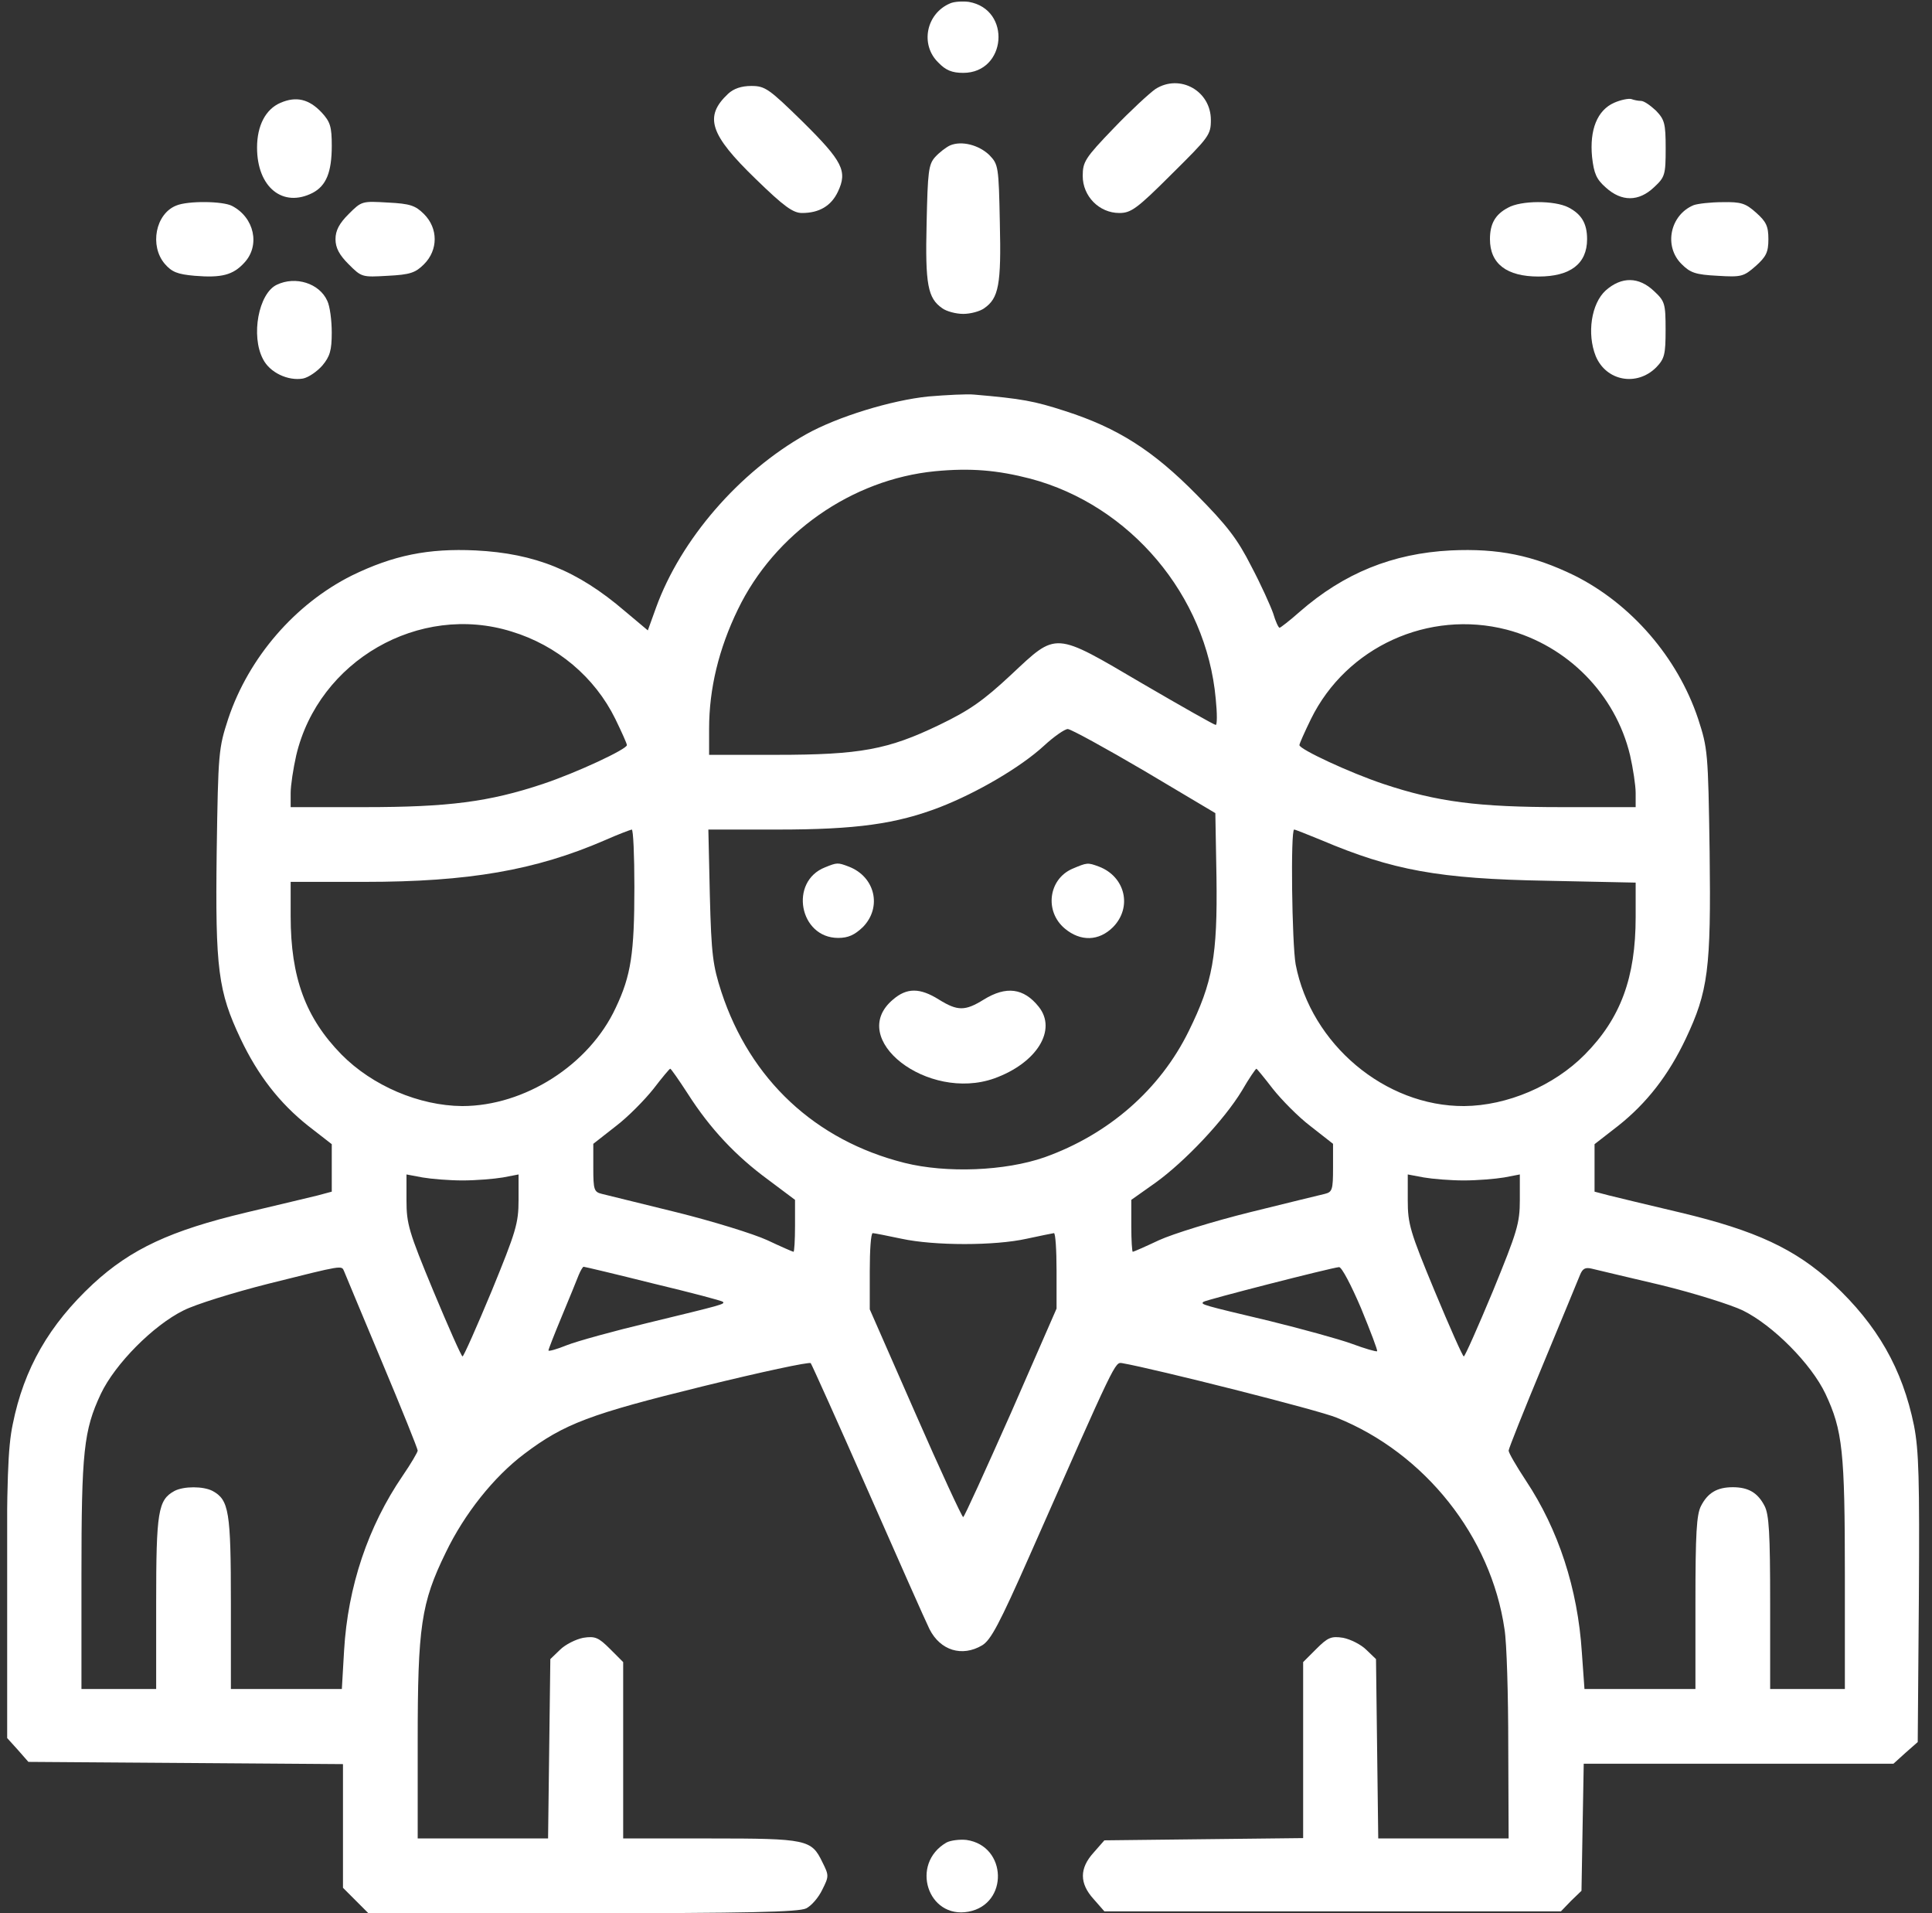
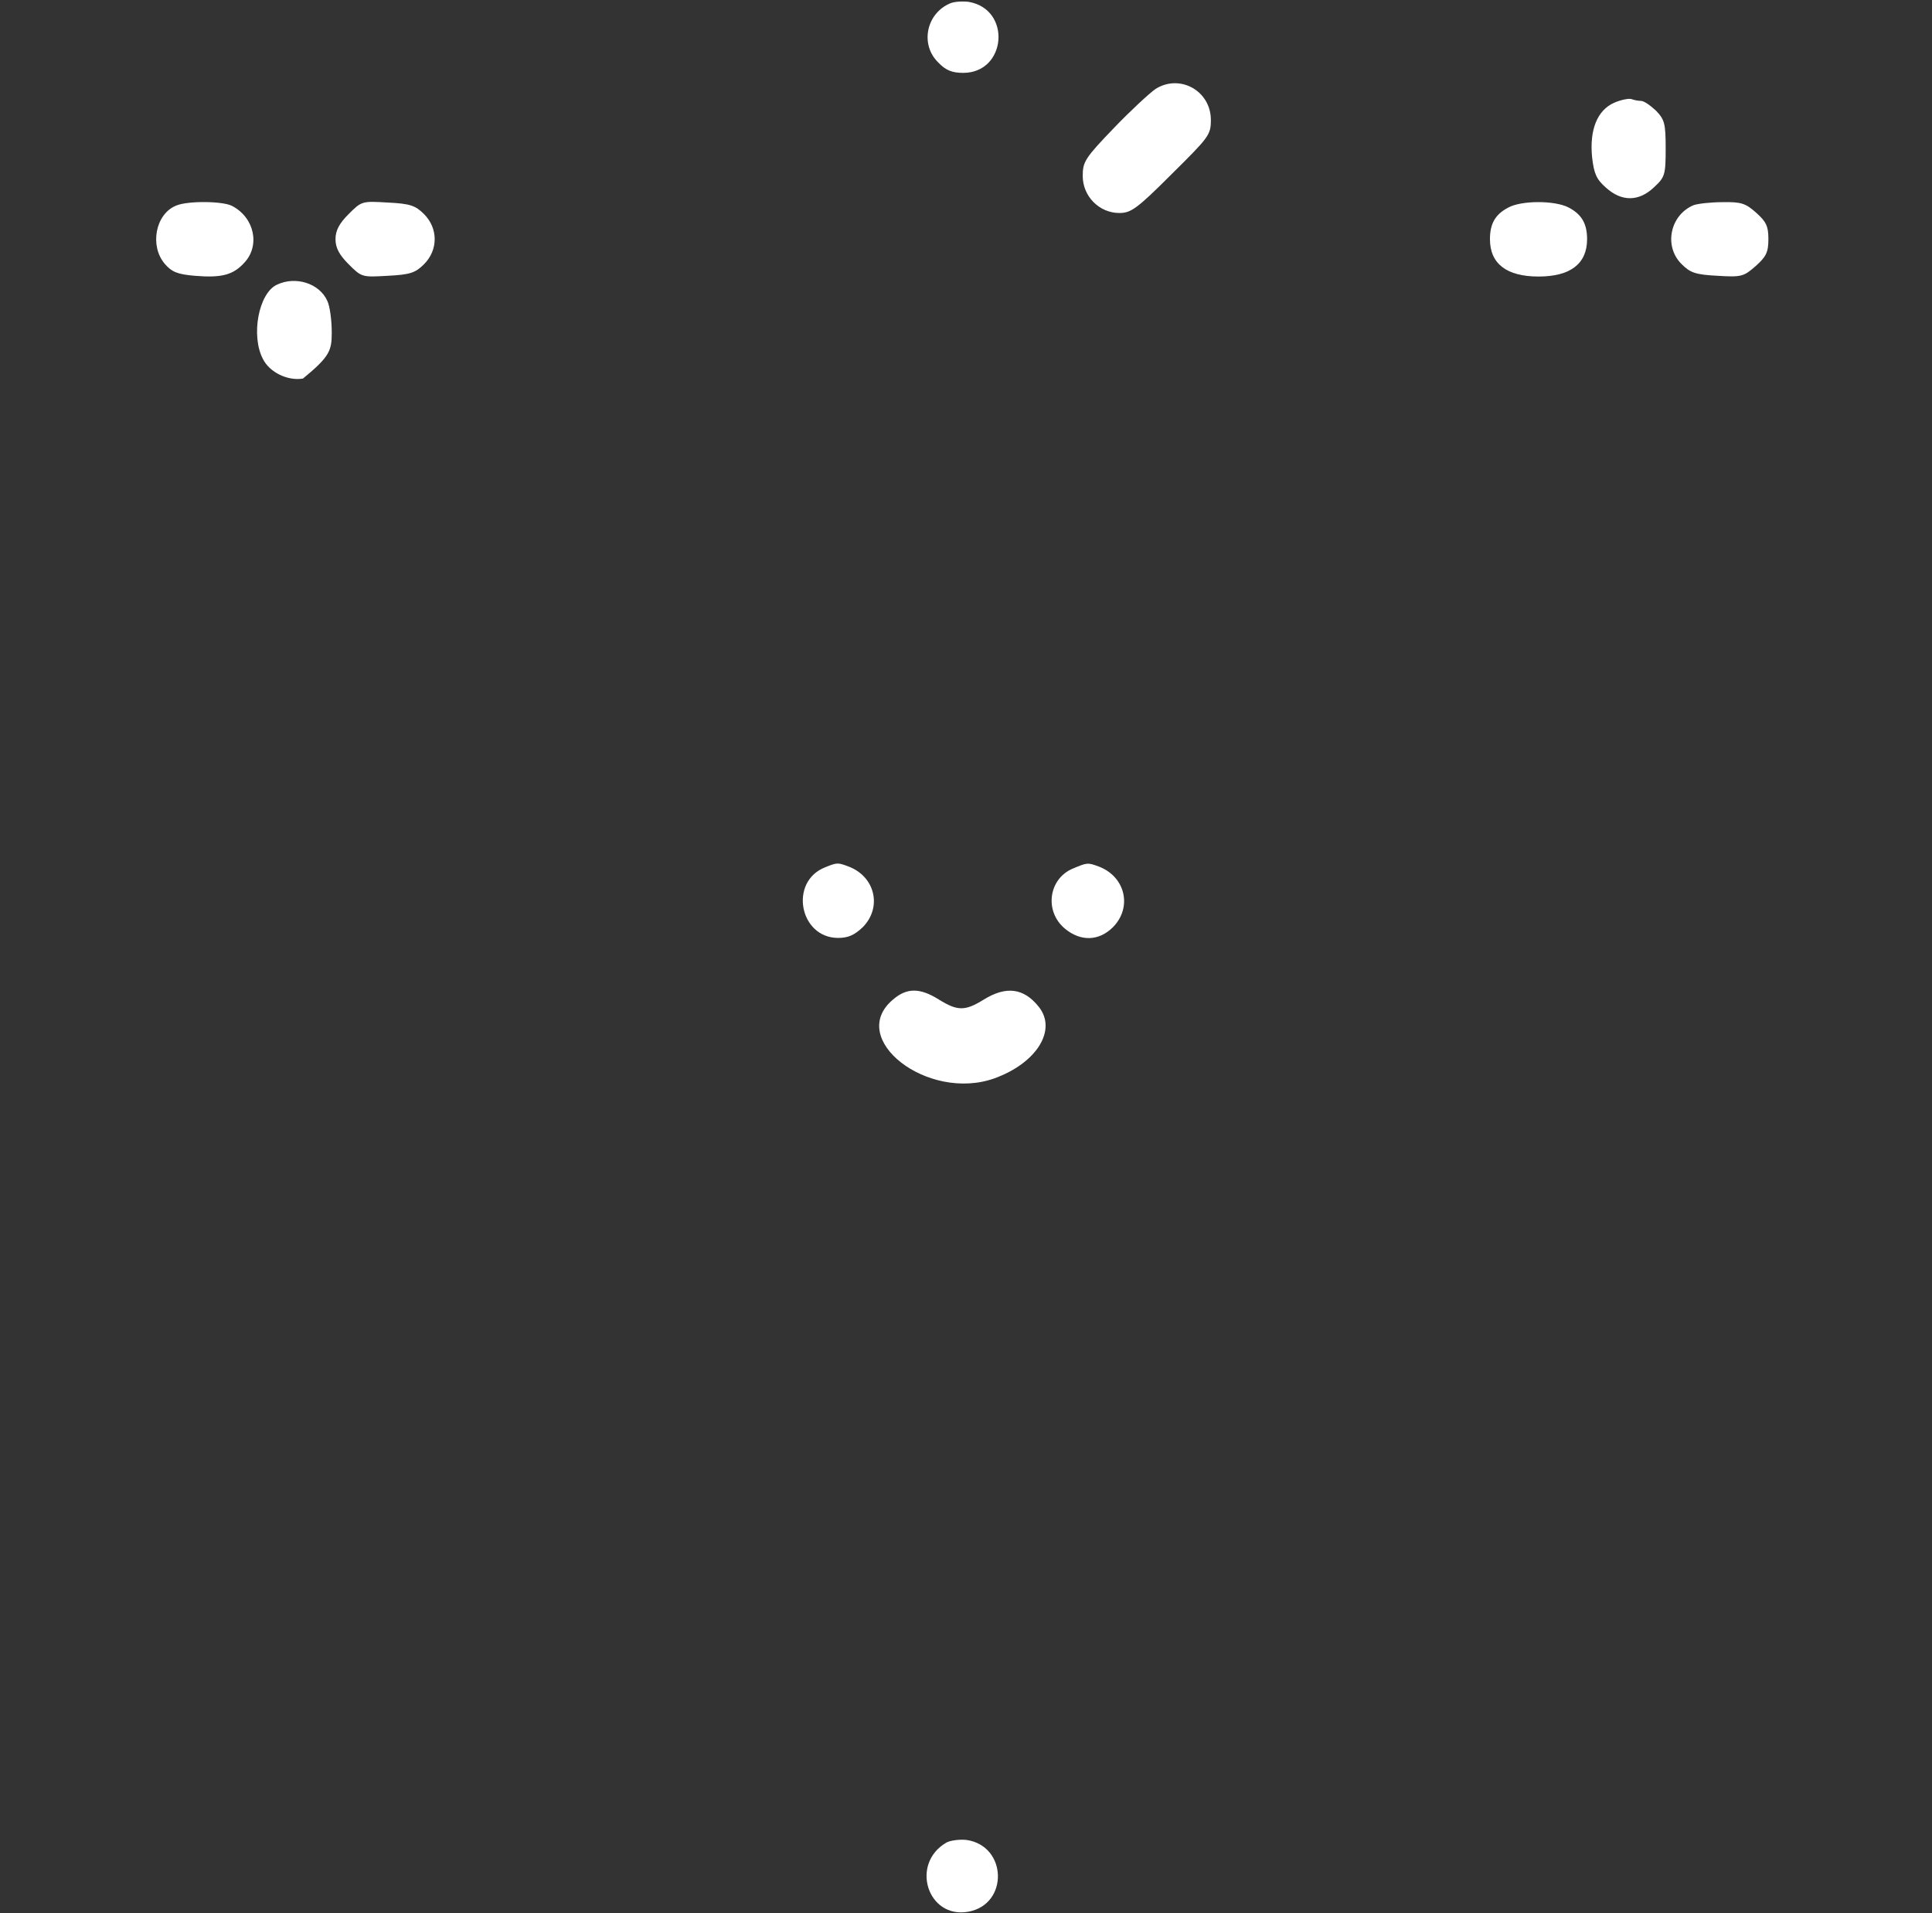
<svg xmlns="http://www.w3.org/2000/svg" width="101" height="100" viewBox="0 0 101 100" fill="none">
  <rect x="0" y="0" width="101" height="100" fill="#333333" stroke="none" />
  <g id="grupo 1" clip-path="url(#clip0_9365_7852)">
    <g id="Group">
      <path id="Vector" d="M49.671 0.176C48.421 0.704 48.089 2.325 49.046 3.262C49.436 3.672 49.768 3.809 50.354 3.809C52.62 3.809 52.893 0.489 50.647 0.098C50.335 0.059 49.886 0.079 49.671 0.176Z" fill="white" />
      <path id="Vector_2" d="M60.41 4.649C60.098 4.864 59.102 5.782 58.223 6.7C56.719 8.262 56.602 8.458 56.602 9.2C56.602 10.254 57.461 11.133 58.516 11.133C59.121 11.133 59.434 10.918 61.25 9.102C63.203 7.168 63.301 7.051 63.301 6.27C63.301 4.747 61.68 3.848 60.41 4.649Z" fill="white" />
-       <path id="Vector_3" d="M38.062 4.903C36.793 6.094 37.105 7.032 39.508 9.356C40.992 10.801 41.461 11.133 41.929 11.133C42.828 11.133 43.453 10.762 43.804 10.02C44.312 8.946 44.058 8.438 41.968 6.368C40.191 4.629 39.996 4.493 39.273 4.493C38.765 4.493 38.355 4.629 38.062 4.903Z" fill="white" />
-       <path id="Vector_4" d="M14.668 5.372C13.887 5.704 13.438 6.563 13.438 7.715C13.438 9.786 14.785 10.88 16.348 10.079C17.051 9.708 17.344 9.005 17.344 7.618C17.344 6.622 17.266 6.368 16.816 5.88C16.152 5.176 15.488 5.02 14.668 5.372Z" fill="white" />
      <path id="Vector_5" d="M84.381 5.372C83.502 5.763 83.092 6.778 83.229 8.204C83.327 9.083 83.463 9.376 83.952 9.806C84.772 10.548 85.67 10.548 86.471 9.786C87.037 9.259 87.077 9.142 87.077 7.755C87.077 6.446 87.018 6.251 86.569 5.782C86.276 5.509 85.944 5.274 85.787 5.274C85.651 5.274 85.436 5.235 85.28 5.177C85.143 5.138 84.733 5.216 84.381 5.372Z" fill="white" />
-       <path id="Vector_6" d="M49.672 7.598C49.457 7.696 49.105 7.969 48.89 8.204C48.539 8.594 48.5 8.965 48.441 11.661C48.363 14.883 48.5 15.586 49.261 16.114C49.476 16.27 49.965 16.407 50.355 16.407C50.746 16.407 51.234 16.27 51.449 16.114C52.211 15.586 52.347 14.883 52.269 11.641C52.211 8.692 52.191 8.594 51.722 8.106C51.176 7.579 50.277 7.344 49.672 7.598Z" fill="white" />
      <path id="Vector_7" d="M9.218 10.743C8.125 11.172 7.812 12.852 8.613 13.79C8.984 14.219 9.277 14.336 10.175 14.415C11.582 14.532 12.187 14.376 12.773 13.731C13.613 12.833 13.3 11.368 12.129 10.762C11.64 10.508 9.824 10.489 9.218 10.743Z" fill="white" />
      <path id="Vector_8" d="M18.223 11.192C17.734 11.68 17.539 12.051 17.539 12.501C17.539 12.95 17.734 13.321 18.223 13.809C18.906 14.493 18.926 14.493 20.273 14.415C21.445 14.356 21.719 14.258 22.168 13.809C22.91 13.067 22.91 11.934 22.168 11.192C21.719 10.743 21.445 10.645 20.273 10.587C18.926 10.508 18.906 10.508 18.223 11.192Z" fill="white" />
      <path id="Vector_9" d="M78.828 10.86C78.164 11.211 77.891 11.7 77.891 12.501C77.891 13.79 78.769 14.454 80.43 14.454C82.09 14.454 82.969 13.79 82.969 12.501C82.969 11.68 82.676 11.192 81.992 10.84C81.269 10.469 79.512 10.469 78.828 10.86Z" fill="white" />
      <path id="Vector_10" d="M88.54 10.723C87.31 11.231 86.958 12.872 87.915 13.809C88.365 14.258 88.638 14.356 89.79 14.415C91.04 14.493 91.157 14.454 91.782 13.907C92.329 13.419 92.447 13.184 92.447 12.501C92.447 11.817 92.329 11.583 91.802 11.114C91.255 10.626 91.021 10.547 90.044 10.567C89.439 10.567 88.755 10.645 88.54 10.723Z" fill="white" />
-       <path id="Vector_11" d="M14.472 14.883C13.515 15.332 13.105 17.559 13.749 18.77C14.101 19.473 15.058 19.922 15.839 19.786C16.132 19.727 16.581 19.415 16.855 19.102C17.245 18.633 17.343 18.321 17.343 17.383C17.343 16.739 17.245 15.996 17.109 15.723C16.698 14.805 15.448 14.415 14.472 14.883Z" fill="white" />
-       <path id="Vector_12" d="M83.948 15.176C83.187 15.86 82.952 17.442 83.421 18.614C83.968 19.922 85.57 20.215 86.585 19.2C87.015 18.75 87.073 18.535 87.073 17.246C87.073 15.86 87.034 15.742 86.468 15.215C85.667 14.454 84.769 14.454 83.948 15.176Z" fill="white" />
-       <path id="Vector_13" d="M48.535 20.723C46.602 20.919 43.789 21.778 42.148 22.696C38.633 24.669 35.586 28.204 34.297 31.758L33.867 32.95L32.656 31.934C30.195 29.825 27.969 28.926 24.863 28.77C22.383 28.653 20.566 29.024 18.398 30.079C15.43 31.563 13.008 34.356 11.934 37.559C11.426 39.122 11.406 39.297 11.328 44.532C11.25 50.665 11.406 51.817 12.578 54.297C13.477 56.192 14.609 57.657 16.113 58.848L17.344 59.805V61.055V62.286L16.621 62.481C16.211 62.579 14.512 62.989 12.852 63.38C8.926 64.317 6.855 65.274 4.863 67.11C2.578 69.239 1.25 71.524 0.664 74.454C0.41 75.665 0.352 77.403 0.352 83.379V90.821L0.918 91.446L1.484 92.091L9.707 92.149L17.93 92.208V95.43V98.672L18.594 99.337L19.258 100.001H30.449C38.984 100.001 41.777 99.942 42.148 99.747C42.422 99.61 42.793 99.18 42.988 98.77C43.34 98.067 43.34 98.028 42.988 97.325C42.422 96.153 42.188 96.094 37.129 96.094H32.578V91.485V86.876L31.895 86.192C31.289 85.587 31.113 85.508 30.488 85.606C30.098 85.684 29.551 85.958 29.277 86.231L28.77 86.719L28.711 91.407L28.652 96.094H25.234H21.836V91.016C21.836 85.02 22.012 83.79 23.301 81.153C24.277 79.122 25.82 77.188 27.402 75.997C29.492 74.415 30.859 73.907 36.738 72.462C39.766 71.719 42.305 71.172 42.383 71.251C42.441 71.329 43.789 74.317 45.371 77.911C46.953 81.504 48.398 84.766 48.594 85.157C49.16 86.27 50.293 86.622 51.348 85.997C51.797 85.723 52.246 84.883 53.809 81.348C58.379 70.997 58.281 71.192 58.672 71.251C60.352 71.544 68.965 73.712 69.883 74.102C74.492 75.958 77.949 80.313 78.652 85.157C78.769 85.86 78.848 88.594 78.848 91.251L78.867 96.094H75.449H72.051L71.992 91.407L71.934 86.719L71.426 86.231C71.152 85.958 70.606 85.684 70.215 85.606C69.59 85.508 69.414 85.587 68.809 86.192L68.125 86.876V91.485V96.075L62.93 96.133L57.734 96.192L57.168 96.837C56.426 97.657 56.426 98.438 57.168 99.258L57.734 99.903H69.668H81.602L82.129 99.356L82.676 98.829L82.734 95.508L82.793 92.188H90.898H98.984L99.609 91.622L100.254 91.055L100.313 83.555C100.352 77.305 100.313 75.821 100.059 74.512C99.453 71.544 98.144 69.258 95.84 67.11C93.848 65.274 91.777 64.317 87.852 63.38C86.191 62.989 84.492 62.579 84.102 62.481L83.359 62.286V61.055V59.805L84.59 58.848C86.094 57.657 87.227 56.192 88.125 54.297C89.297 51.817 89.453 50.665 89.375 44.532C89.297 39.297 89.277 39.122 88.769 37.559C87.695 34.356 85.273 31.563 82.305 30.079C80.137 29.024 78.32 28.653 75.84 28.77C72.793 28.926 70.254 29.962 67.949 31.973C67.422 32.442 66.934 32.813 66.894 32.813C66.836 32.813 66.68 32.481 66.562 32.071C66.426 31.68 65.918 30.547 65.41 29.59C64.688 28.165 64.141 27.462 62.559 25.86C60.273 23.536 58.418 22.364 55.684 21.485C54.062 20.958 53.418 20.84 50.938 20.626C50.566 20.587 49.473 20.645 48.535 20.723ZM53.867 25.02C59.082 26.407 63.066 31.114 63.555 36.524C63.633 37.286 63.633 37.891 63.555 37.891C63.477 37.891 61.758 36.915 59.746 35.743C55.059 32.989 55.273 33.008 52.852 35.274C51.406 36.622 50.684 37.13 49.102 37.891C46.426 39.18 44.98 39.454 40.586 39.454H37.07V38.087C37.07 35.997 37.578 33.907 38.574 31.856C40.488 27.891 44.512 25.059 48.887 24.63C50.742 24.454 52.129 24.571 53.867 25.02ZM26.738 33.008C29.121 33.731 31.094 35.391 32.168 37.579C32.5 38.262 32.773 38.868 32.773 38.946C32.773 39.161 30.137 40.391 28.379 40.977C25.566 41.915 23.438 42.188 19.062 42.188H15.195V41.446C15.195 41.055 15.332 40.157 15.488 39.473C16.66 34.532 21.914 31.505 26.738 33.008ZM78.769 32.911C81.953 33.751 84.453 36.29 85.215 39.473C85.371 40.157 85.508 41.055 85.508 41.446V42.188H81.641C77.266 42.188 75.137 41.915 72.324 40.977C70.566 40.391 67.93 39.161 67.93 38.946C67.93 38.868 68.203 38.262 68.535 37.579C70.391 33.809 74.688 31.856 78.769 32.911ZM59.824 40.294L63.535 42.501L63.594 45.84C63.652 49.962 63.398 51.348 62.148 53.887C60.645 56.954 57.949 59.297 54.609 60.489C52.539 61.212 49.473 61.329 47.285 60.782C42.617 59.61 39.219 56.426 37.715 51.856C37.266 50.469 37.188 49.903 37.109 46.817L37.031 43.36H40.645C44.766 43.36 46.855 43.067 49.141 42.188C51.094 41.426 53.359 40.098 54.57 38.985C55.098 38.497 55.664 38.106 55.82 38.106C55.977 38.106 57.793 39.102 59.824 40.294ZM33.164 46.368C33.164 49.825 32.988 50.997 32.188 52.676C30.801 55.665 27.422 57.813 24.16 57.813C21.914 57.794 19.473 56.758 17.852 55.118C15.977 53.204 15.195 51.094 15.195 47.891V46.094H19.062C24.492 46.094 27.988 45.489 31.602 43.926C32.305 43.614 32.93 43.38 33.027 43.36C33.105 43.36 33.164 44.708 33.164 46.368ZM69.062 43.907C72.793 45.489 75.215 45.938 80.879 46.036L85.508 46.133V47.93C85.508 51.094 84.727 53.223 82.852 55.118C81.231 56.758 78.789 57.794 76.543 57.813C72.402 57.833 68.535 54.571 67.734 50.411C67.539 49.317 67.461 43.36 67.656 43.36C67.715 43.36 68.34 43.614 69.062 43.907ZM35.957 57.169C37.129 59.005 38.477 60.43 40.156 61.661L41.562 62.715V64.063C41.562 64.825 41.523 65.43 41.484 65.43C41.445 65.43 40.82 65.157 40.117 64.825C39.395 64.493 37.246 63.829 35.352 63.36C33.457 62.891 31.699 62.462 31.465 62.403C31.055 62.305 31.016 62.188 31.016 61.036V59.786L32.188 58.868C32.832 58.38 33.711 57.481 34.16 56.915C34.609 56.329 35 55.86 35.039 55.86C35.078 55.86 35.488 56.446 35.957 57.169ZM66.543 56.915C66.992 57.481 67.871 58.38 68.516 58.868L69.688 59.786V61.036C69.688 62.188 69.648 62.305 69.258 62.403C69.004 62.462 67.246 62.891 65.352 63.36C63.457 63.829 61.309 64.493 60.586 64.825C59.883 65.157 59.258 65.43 59.219 65.43C59.18 65.43 59.141 64.825 59.141 64.083V62.715L60.41 61.817C61.953 60.704 63.984 58.555 64.922 57.012C65.293 56.368 65.644 55.86 65.684 55.86C65.703 55.86 66.094 56.329 66.543 56.915ZM24.18 61.7C24.883 61.7 25.82 61.622 26.289 61.544L27.109 61.387V62.715C27.109 63.946 26.973 64.376 25.703 67.481C24.922 69.356 24.238 70.899 24.18 70.899C24.121 70.899 23.438 69.356 22.656 67.481C21.367 64.376 21.25 63.965 21.25 62.735V61.387L22.09 61.544C22.539 61.622 23.477 61.7 24.18 61.7ZM76.523 61.7C77.227 61.7 78.164 61.622 78.633 61.544L79.453 61.387V62.715C79.453 63.946 79.316 64.376 78.047 67.481C77.266 69.356 76.582 70.899 76.523 70.899C76.465 70.899 75.781 69.356 75 67.481C73.711 64.376 73.594 63.965 73.594 62.735V61.387L74.434 61.544C74.883 61.622 75.82 61.7 76.523 61.7ZM47.129 64.747C48.848 65.118 52.012 65.118 53.672 64.747C54.375 64.591 55 64.473 55.098 64.454C55.176 64.454 55.234 65.333 55.234 66.426V68.399L52.852 73.848C51.523 76.837 50.41 79.297 50.352 79.297C50.293 79.297 49.16 76.856 47.852 73.868L45.469 68.438V66.446C45.469 65.352 45.527 64.454 45.625 64.454C45.703 64.454 46.387 64.591 47.129 64.747ZM17.988 66.446C18.047 66.583 18.926 68.712 19.961 71.172C20.996 73.633 21.836 75.723 21.836 75.821C21.836 75.899 21.484 76.504 21.055 77.129C19.238 79.786 18.184 82.93 17.988 86.27L17.871 88.282H14.961H12.07V83.79C12.07 79.004 11.973 78.399 11.113 77.93C10.625 77.676 9.609 77.676 9.121 77.93C8.262 78.399 8.164 79.004 8.164 83.79V88.282H6.211H4.258V82.364C4.258 75.86 4.375 74.766 5.273 72.852C6.016 71.29 8.008 69.278 9.59 68.497C10.195 68.184 12.207 67.559 14.062 67.091C17.969 66.114 17.852 66.133 17.988 66.446ZM34.16 67.091C36.113 67.559 37.754 67.989 37.793 68.047C37.91 68.165 37.754 68.204 33.887 69.141C32.09 69.571 30.176 70.098 29.629 70.313C29.102 70.528 28.672 70.645 28.672 70.587C28.672 70.528 28.984 69.727 29.375 68.79C29.766 67.852 30.156 66.895 30.254 66.641C30.352 66.407 30.469 66.212 30.508 66.212C30.566 66.212 32.207 66.602 34.16 67.091ZM71.152 68.379C71.641 69.571 72.031 70.587 71.992 70.626C71.953 70.665 71.348 70.489 70.664 70.235C69.961 69.981 68.027 69.454 66.367 69.044C62.832 68.204 62.754 68.184 62.91 68.047C63.008 67.95 69.57 66.27 70 66.231C70.137 66.212 70.644 67.188 71.152 68.379ZM86.836 67.169C88.594 67.598 90.508 68.204 91.113 68.497C92.695 69.278 94.688 71.29 95.43 72.852C96.328 74.766 96.445 75.86 96.445 82.364V88.282H94.492H92.539V83.79C92.539 80.137 92.481 79.161 92.246 78.712C91.894 78.028 91.406 77.735 90.586 77.735C89.766 77.735 89.277 78.028 88.926 78.712C88.691 79.161 88.633 80.137 88.633 83.79V88.282H85.742H82.832L82.695 86.368C82.481 83.028 81.465 79.942 79.766 77.383C79.277 76.641 78.867 75.938 78.867 75.821C78.867 75.723 79.668 73.712 80.644 71.368C81.621 69.004 82.5 66.895 82.598 66.641C82.734 66.309 82.871 66.231 83.203 66.309C83.457 66.368 85.078 66.758 86.836 67.169Z" fill="white" />
+       <path id="Vector_11" d="M14.472 14.883C13.515 15.332 13.105 17.559 13.749 18.77C14.101 19.473 15.058 19.922 15.839 19.786C17.245 18.633 17.343 18.321 17.343 17.383C17.343 16.739 17.245 15.996 17.109 15.723C16.698 14.805 15.448 14.415 14.472 14.883Z" fill="white" />
      <path id="Vector_14" d="M43.135 45.333C41.24 46.075 41.787 49.024 43.818 49.024C44.346 49.024 44.678 48.868 45.108 48.458C46.123 47.422 45.752 45.821 44.365 45.294C43.799 45.079 43.76 45.079 43.135 45.333Z" fill="white" />
      <path id="Vector_15" d="M56.058 45.411C54.808 45.958 54.593 47.638 55.667 48.536C56.488 49.22 57.445 49.2 58.187 48.458C59.203 47.423 58.832 45.821 57.445 45.294C56.859 45.079 56.839 45.079 56.058 45.411Z" fill="white" />
      <path id="Vector_16" d="M46.682 52.247C44.241 54.298 48.499 57.598 51.975 56.368C54.202 55.567 55.276 53.829 54.299 52.618C53.518 51.641 52.6 51.524 51.428 52.247C50.452 52.852 50.061 52.852 49.085 52.247C48.089 51.622 47.405 51.622 46.682 52.247Z" fill="white" />
      <path id="Vector_17" d="M49.475 96.309C47.561 97.422 48.499 100.313 50.628 99.922C52.737 99.532 52.659 96.485 50.53 96.172C50.178 96.133 49.69 96.192 49.475 96.309Z" fill="white" />
    </g>
  </g>
  <defs>
    <clipPath id="clip0_9365_7852">
      <rect width="100" height="100" fill="white" transform="translate(0.375)" />
    </clipPath>
  </defs>
</svg>